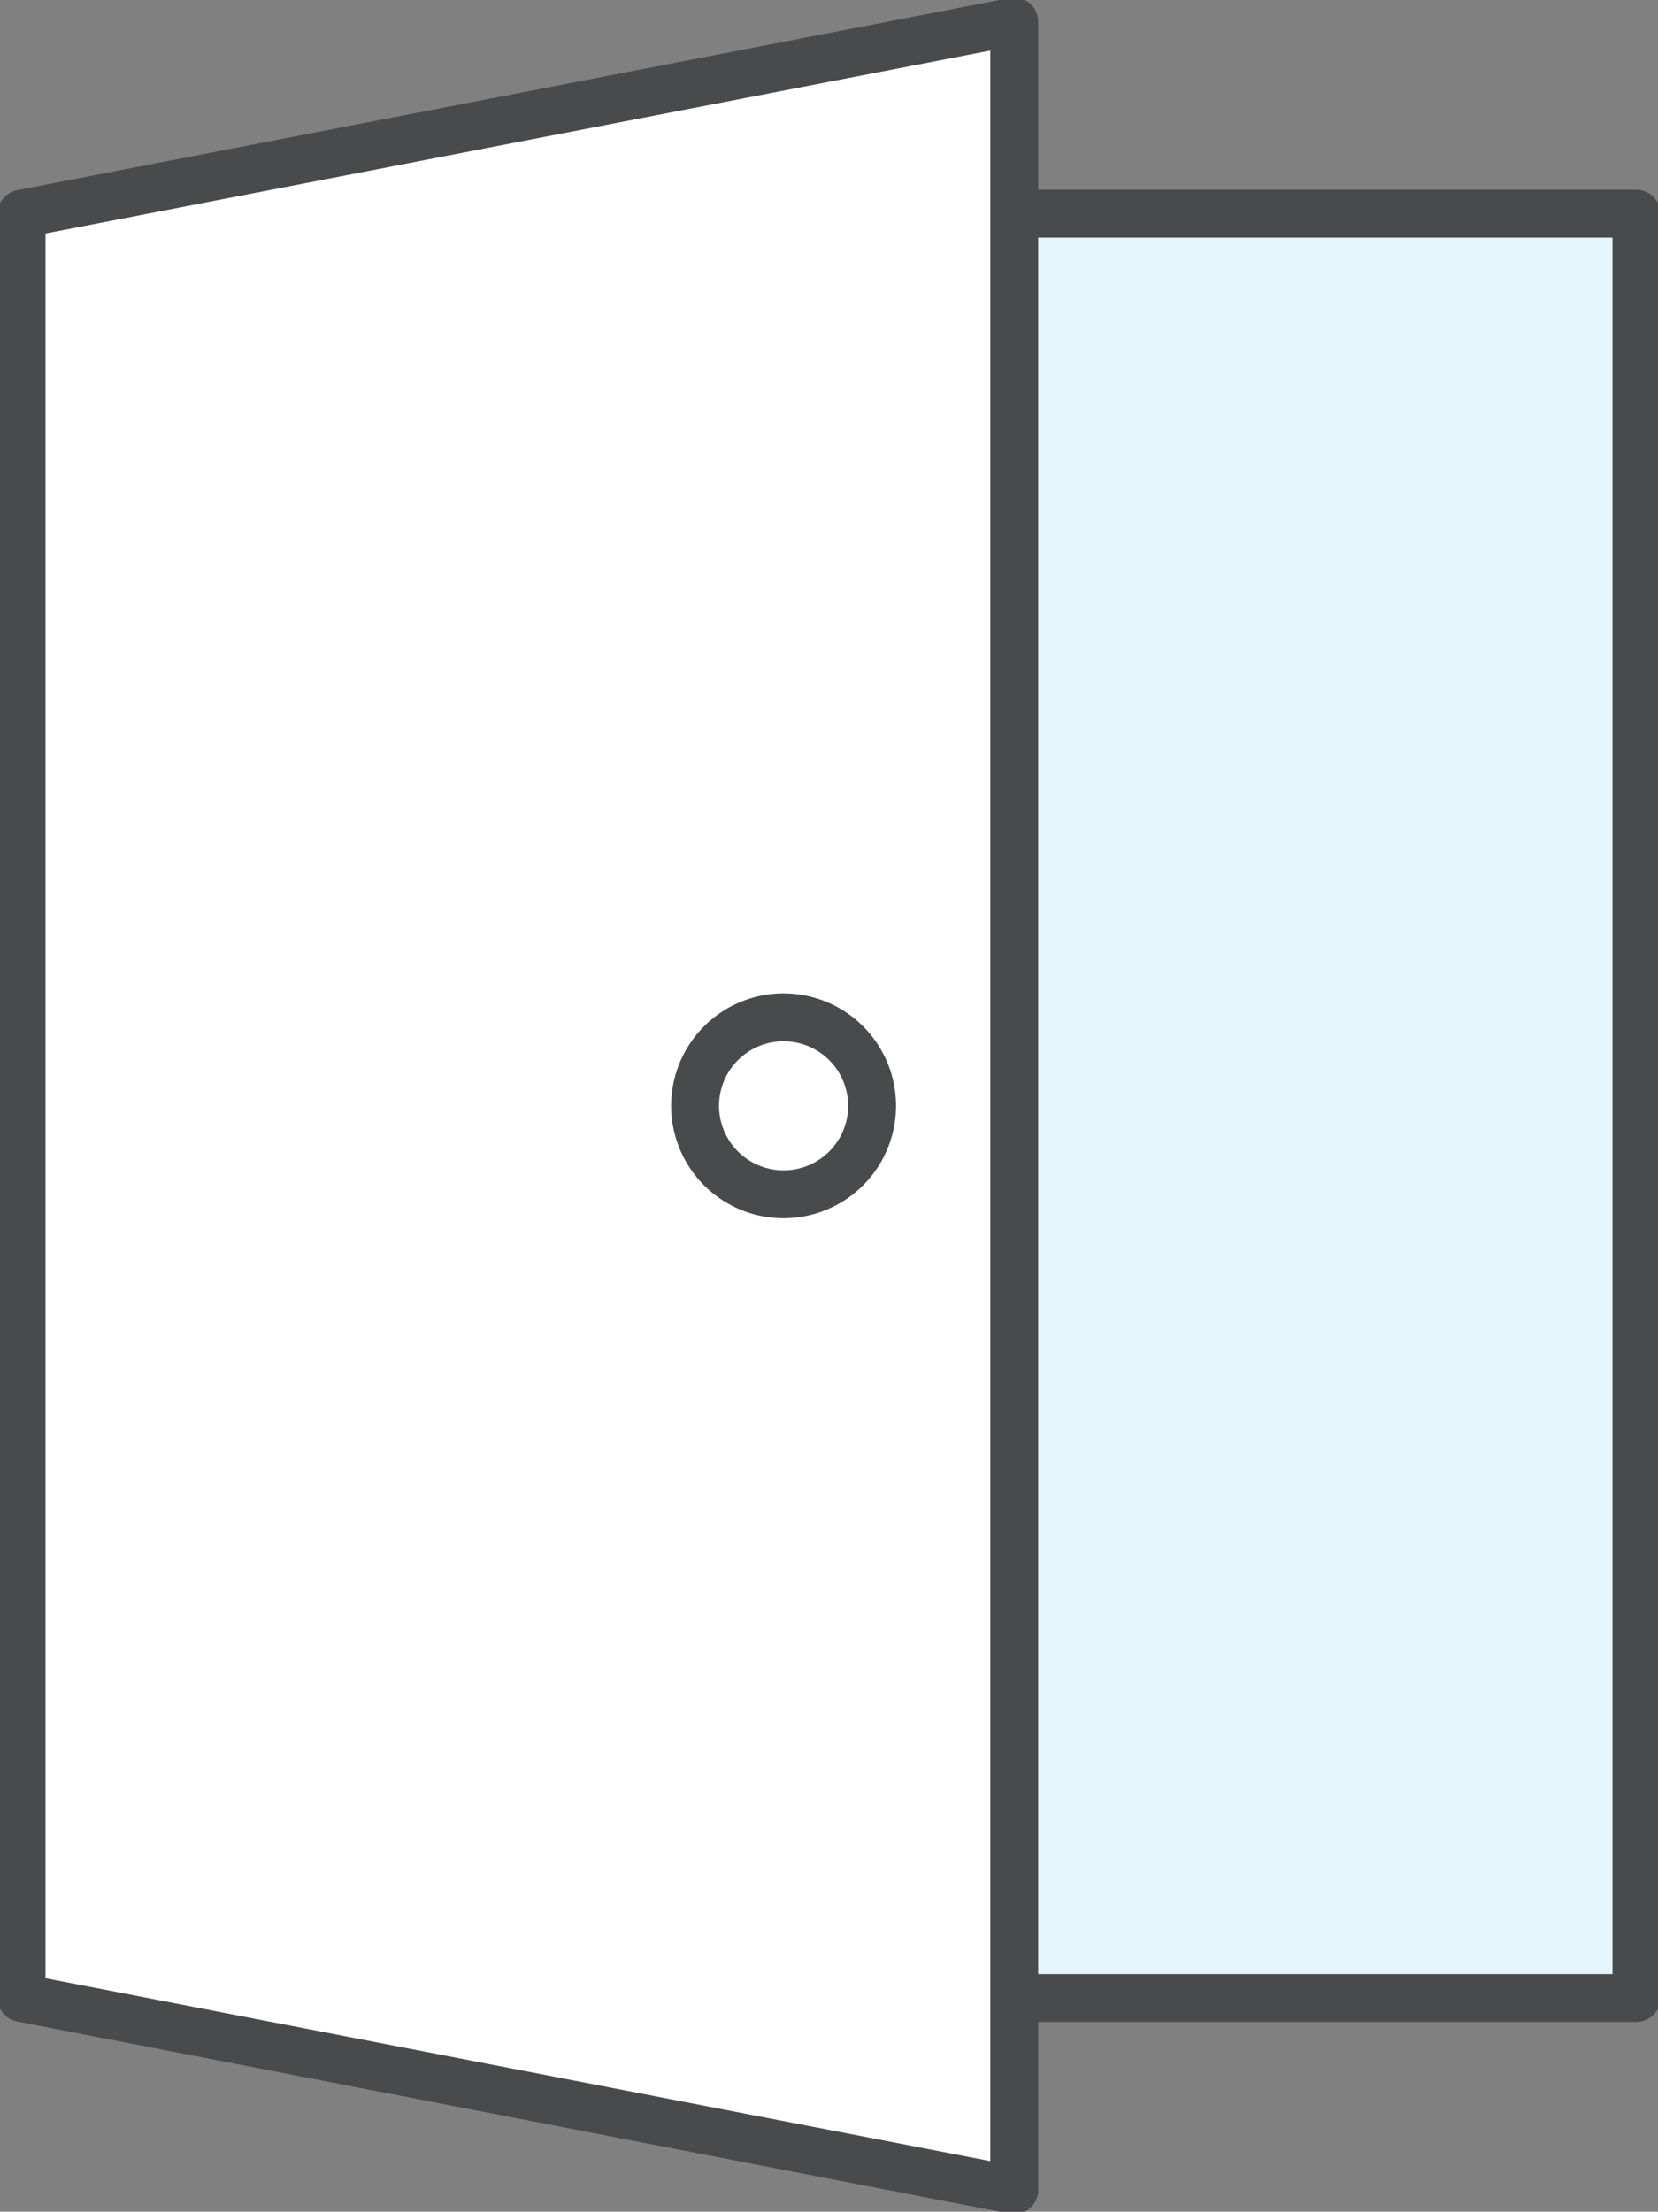
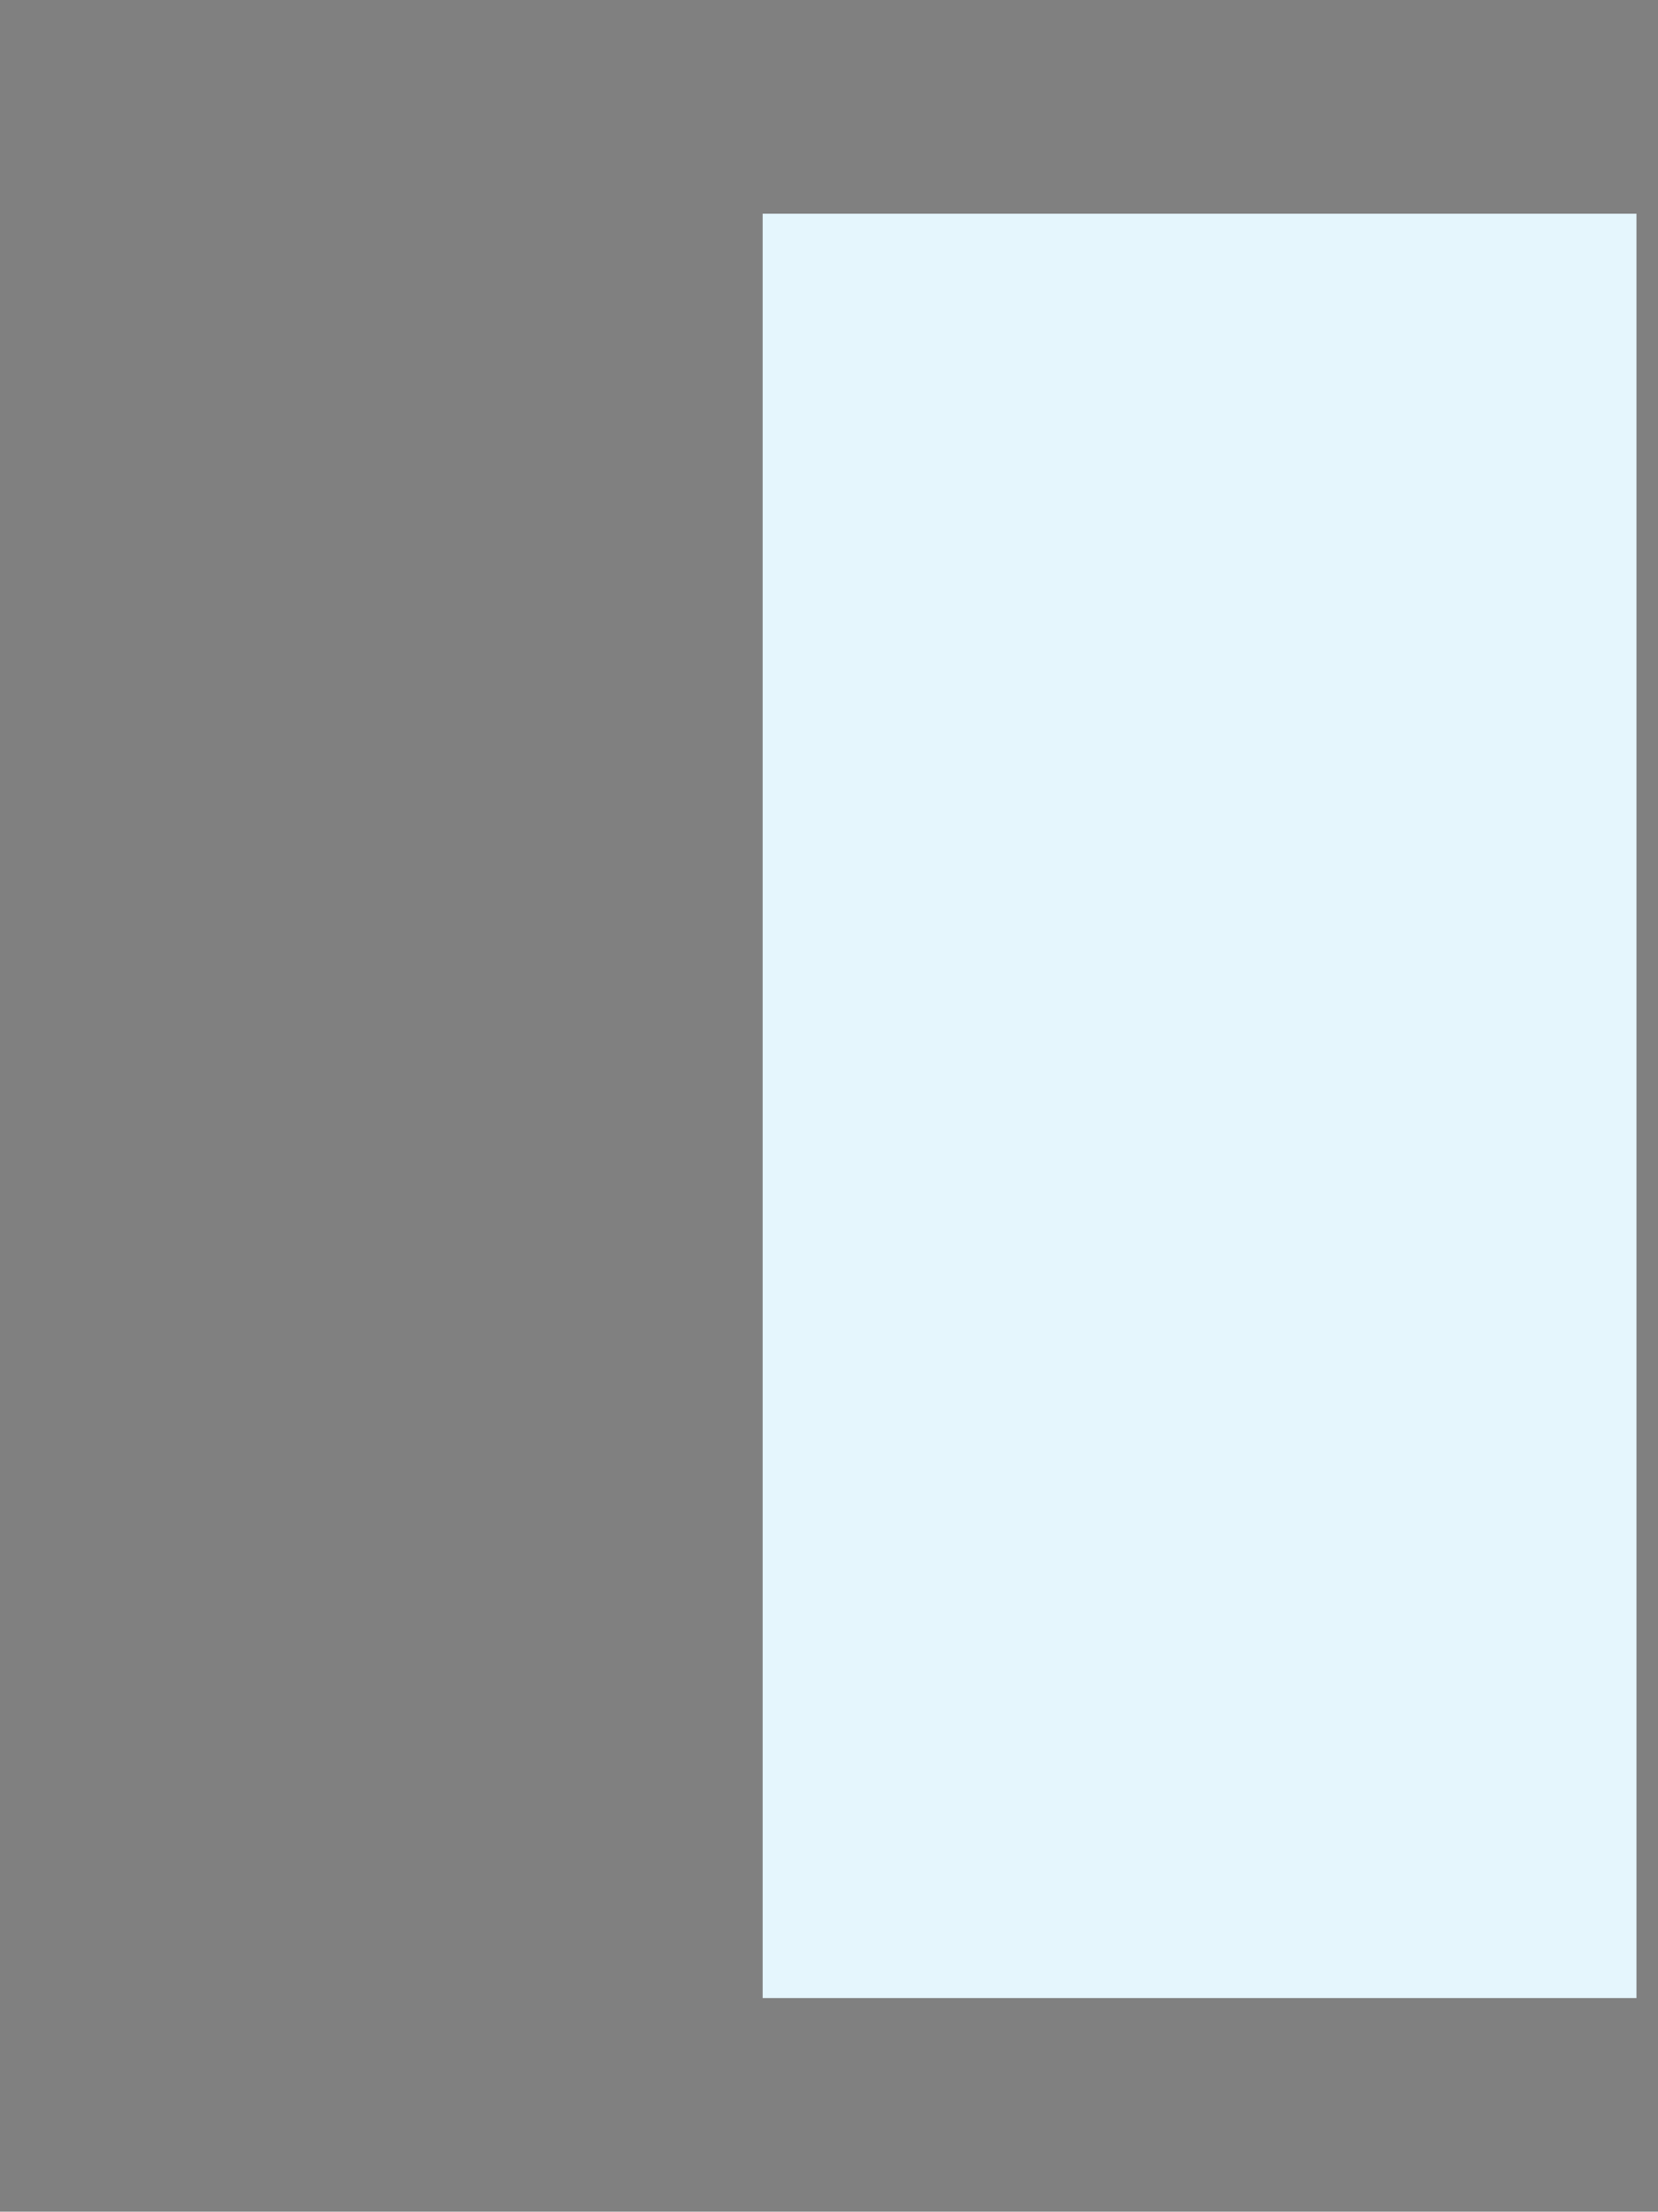
<svg xmlns="http://www.w3.org/2000/svg" width="34.625" height="46.183" viewBox="0 0 34.625 46.183">
  <rect x="0" y="0" width="34.625" height="46.183" fill="#808080" stroke="none" />
  <defs>
    <clipPath id="clip-path">
-       <rect id="長方形_24959" data-name="長方形 24959" width="34.625" height="46.183" fill="none" />
-     </clipPath>
+       </clipPath>
  </defs>
  <g id="グループ_14788" data-name="グループ 14788" transform="translate(0 0)">
    <rect id="長方形_24957" data-name="長方形 24957" width="18.248" height="37.259" transform="translate(15.927 4.463)" fill="#e5f6fd" />
    <g id="グループ_14785" data-name="グループ 14785" transform="translate(0 0)">
      <g id="グループ_14784" data-name="グループ 14784" clip-path="url(#clip-path)">
        <rect id="長方形_24958" data-name="長方形 24958" width="18.248" height="37.259" transform="translate(15.927 4.462)" fill="none" stroke="#494a4b" stroke-linecap="round" stroke-linejoin="round" stroke-width="1" />
      </g>
    </g>
-     <path id="パス_46992" data-name="パス 46992" d="M.5,4.512V41.771l20.73,4.012V.5Z" transform="translate(-0.05 -0.05)" fill="#fff" />
    <g id="グループ_14787" data-name="グループ 14787" transform="translate(0 0)">
      <g id="グループ_14786" data-name="グループ 14786" clip-path="url(#clip-path)">
        <path id="パス_46993" data-name="パス 46993" d="M21.231,45.783.5,41.771V4.513L21.231.5Z" transform="translate(-0.05 -0.05)" fill="none" stroke="#494a4b" stroke-linecap="round" stroke-linejoin="round" stroke-width="1" />
        <path id="パス_46994" data-name="パス 46994" d="M19.815,25.437a1.848,1.848,0,1,1-1.848-1.848,1.848,1.848,0,0,1,1.848,1.848" transform="translate(-1.603 -2.346)" fill="#fff" />
-         <path id="パス_46995" data-name="パス 46995" d="M19.815,25.437a1.848,1.848,0,1,1-1.848-1.848A1.848,1.848,0,0,1,19.815,25.437Z" transform="translate(-1.603 -2.346)" fill="none" stroke="#494a4b" stroke-linecap="round" stroke-linejoin="round" stroke-width="1" />
+         <path id="パス_46995" data-name="パス 46995" d="M19.815,25.437a1.848,1.848,0,1,1-1.848-1.848A1.848,1.848,0,0,1,19.815,25.437" transform="translate(-1.603 -2.346)" fill="none" stroke="#494a4b" stroke-linecap="round" stroke-linejoin="round" stroke-width="1" />
      </g>
    </g>
  </g>
</svg>